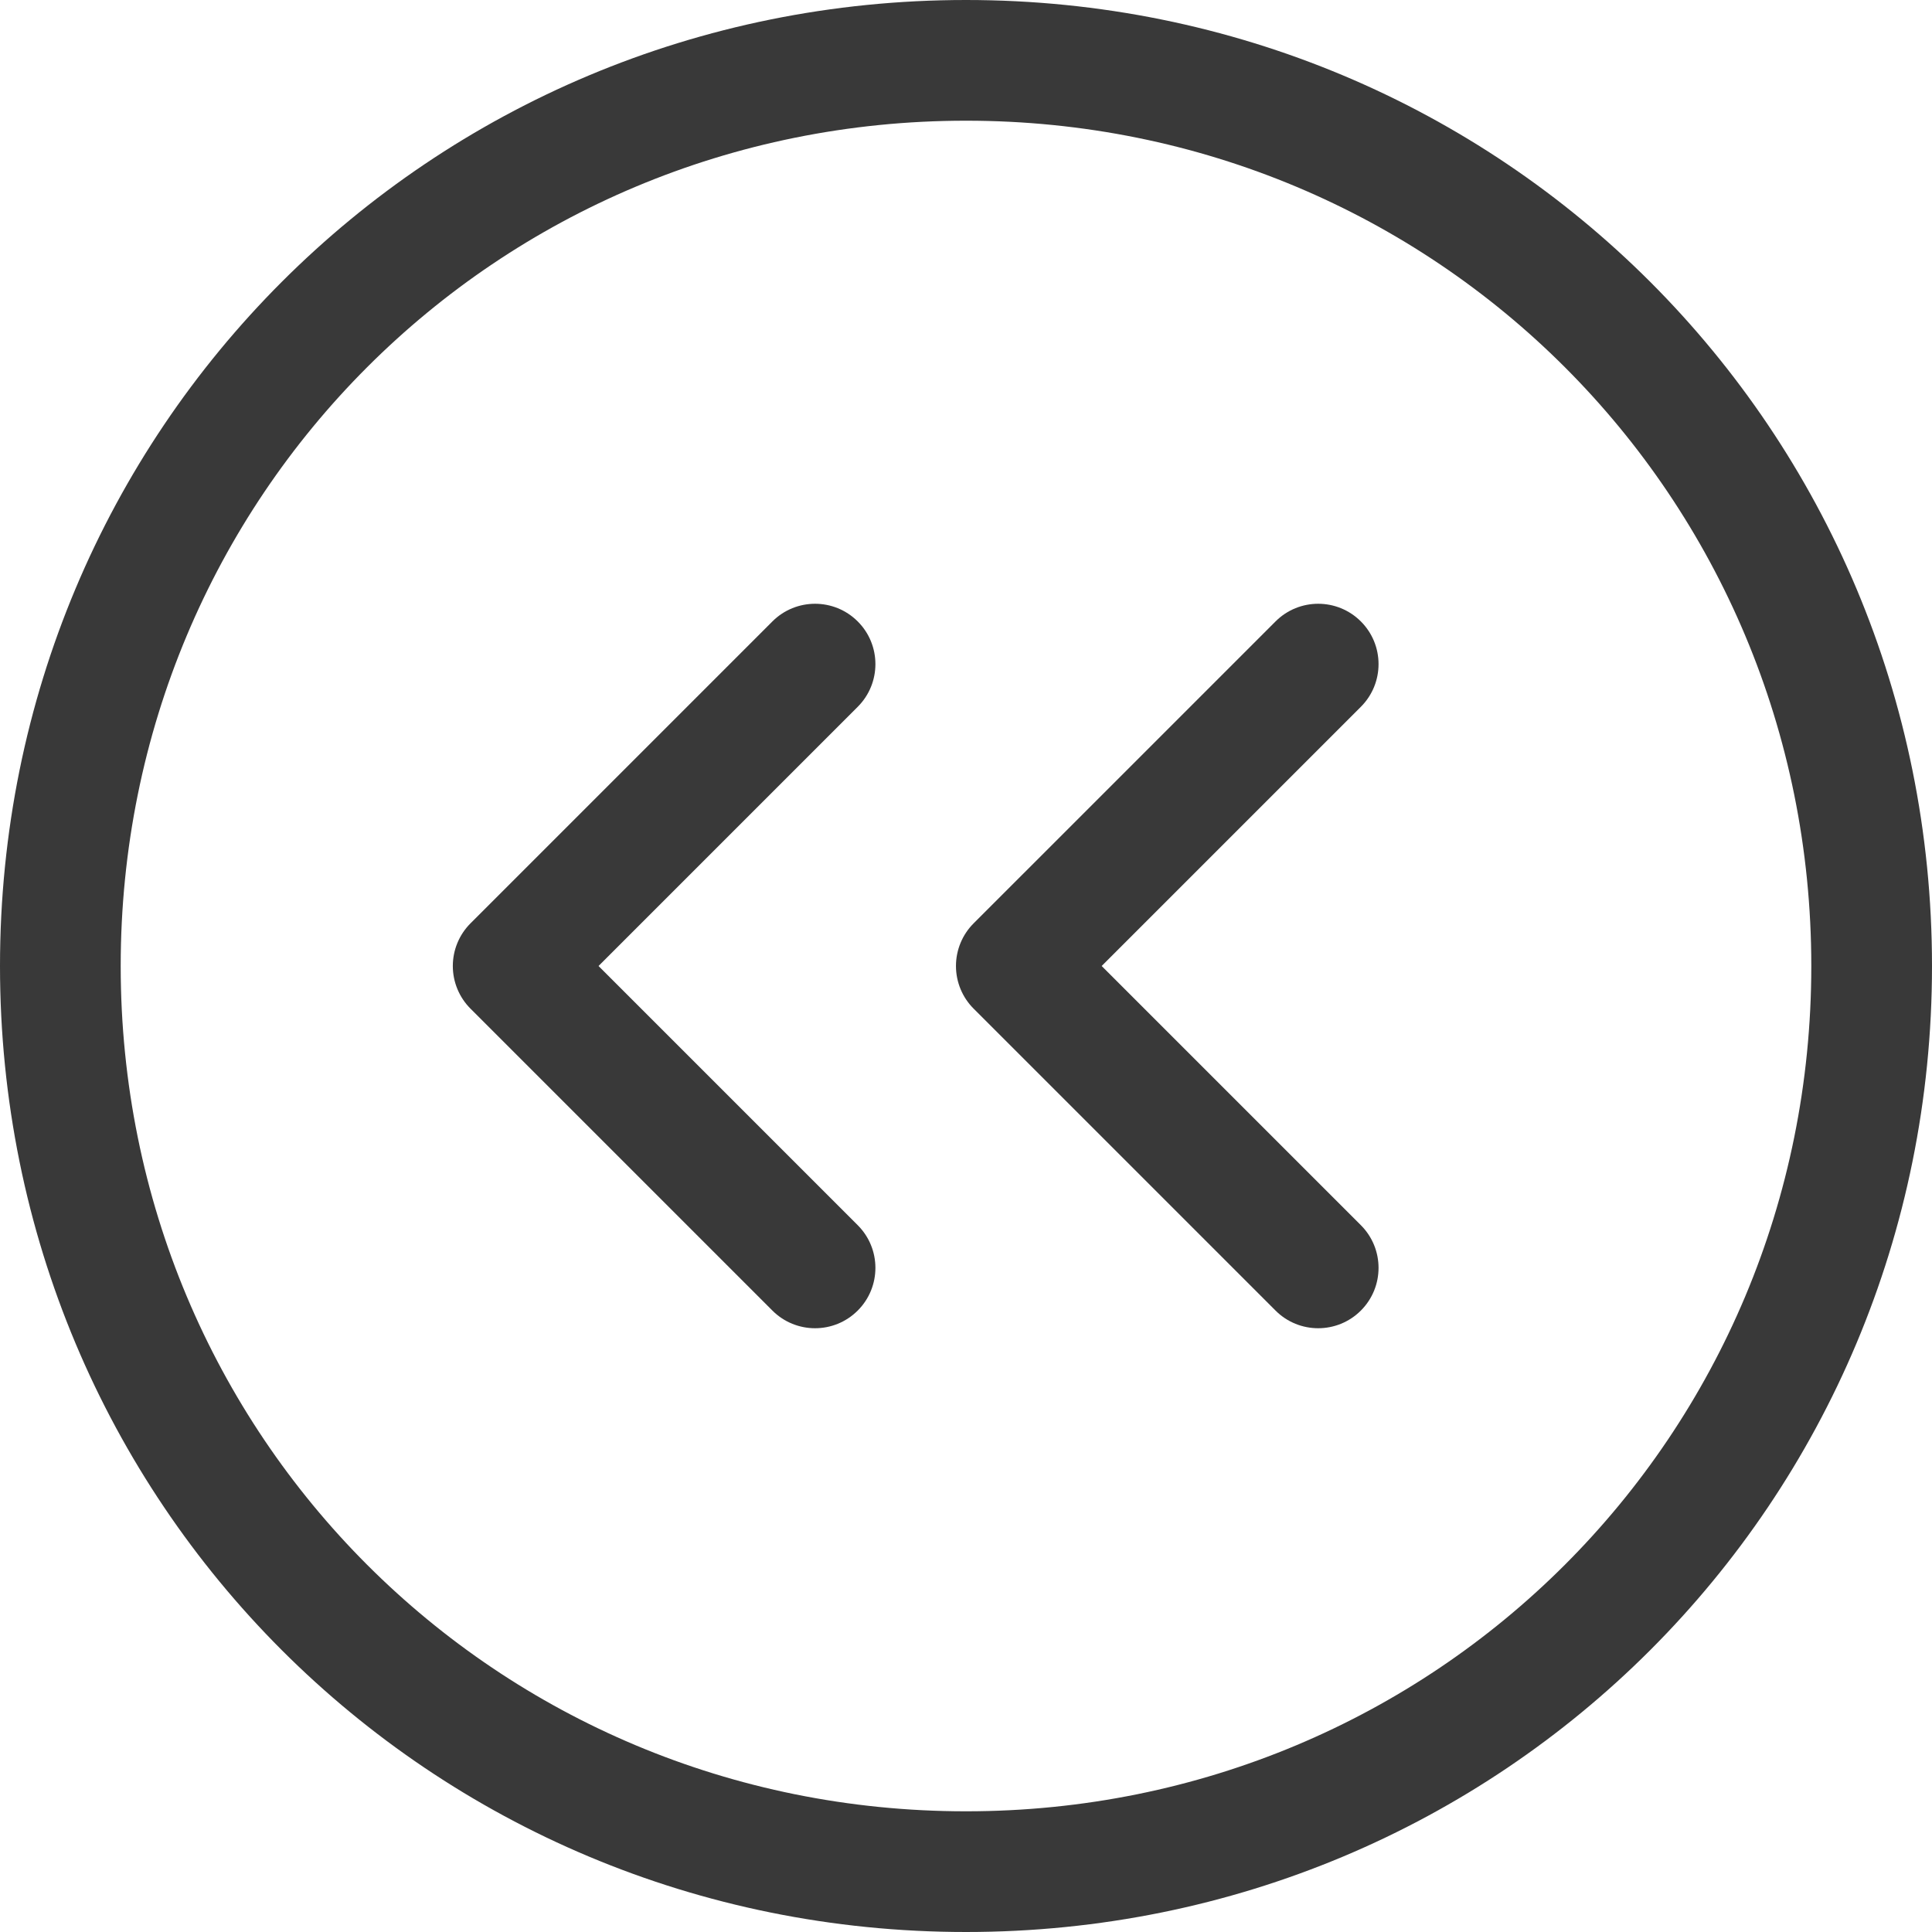
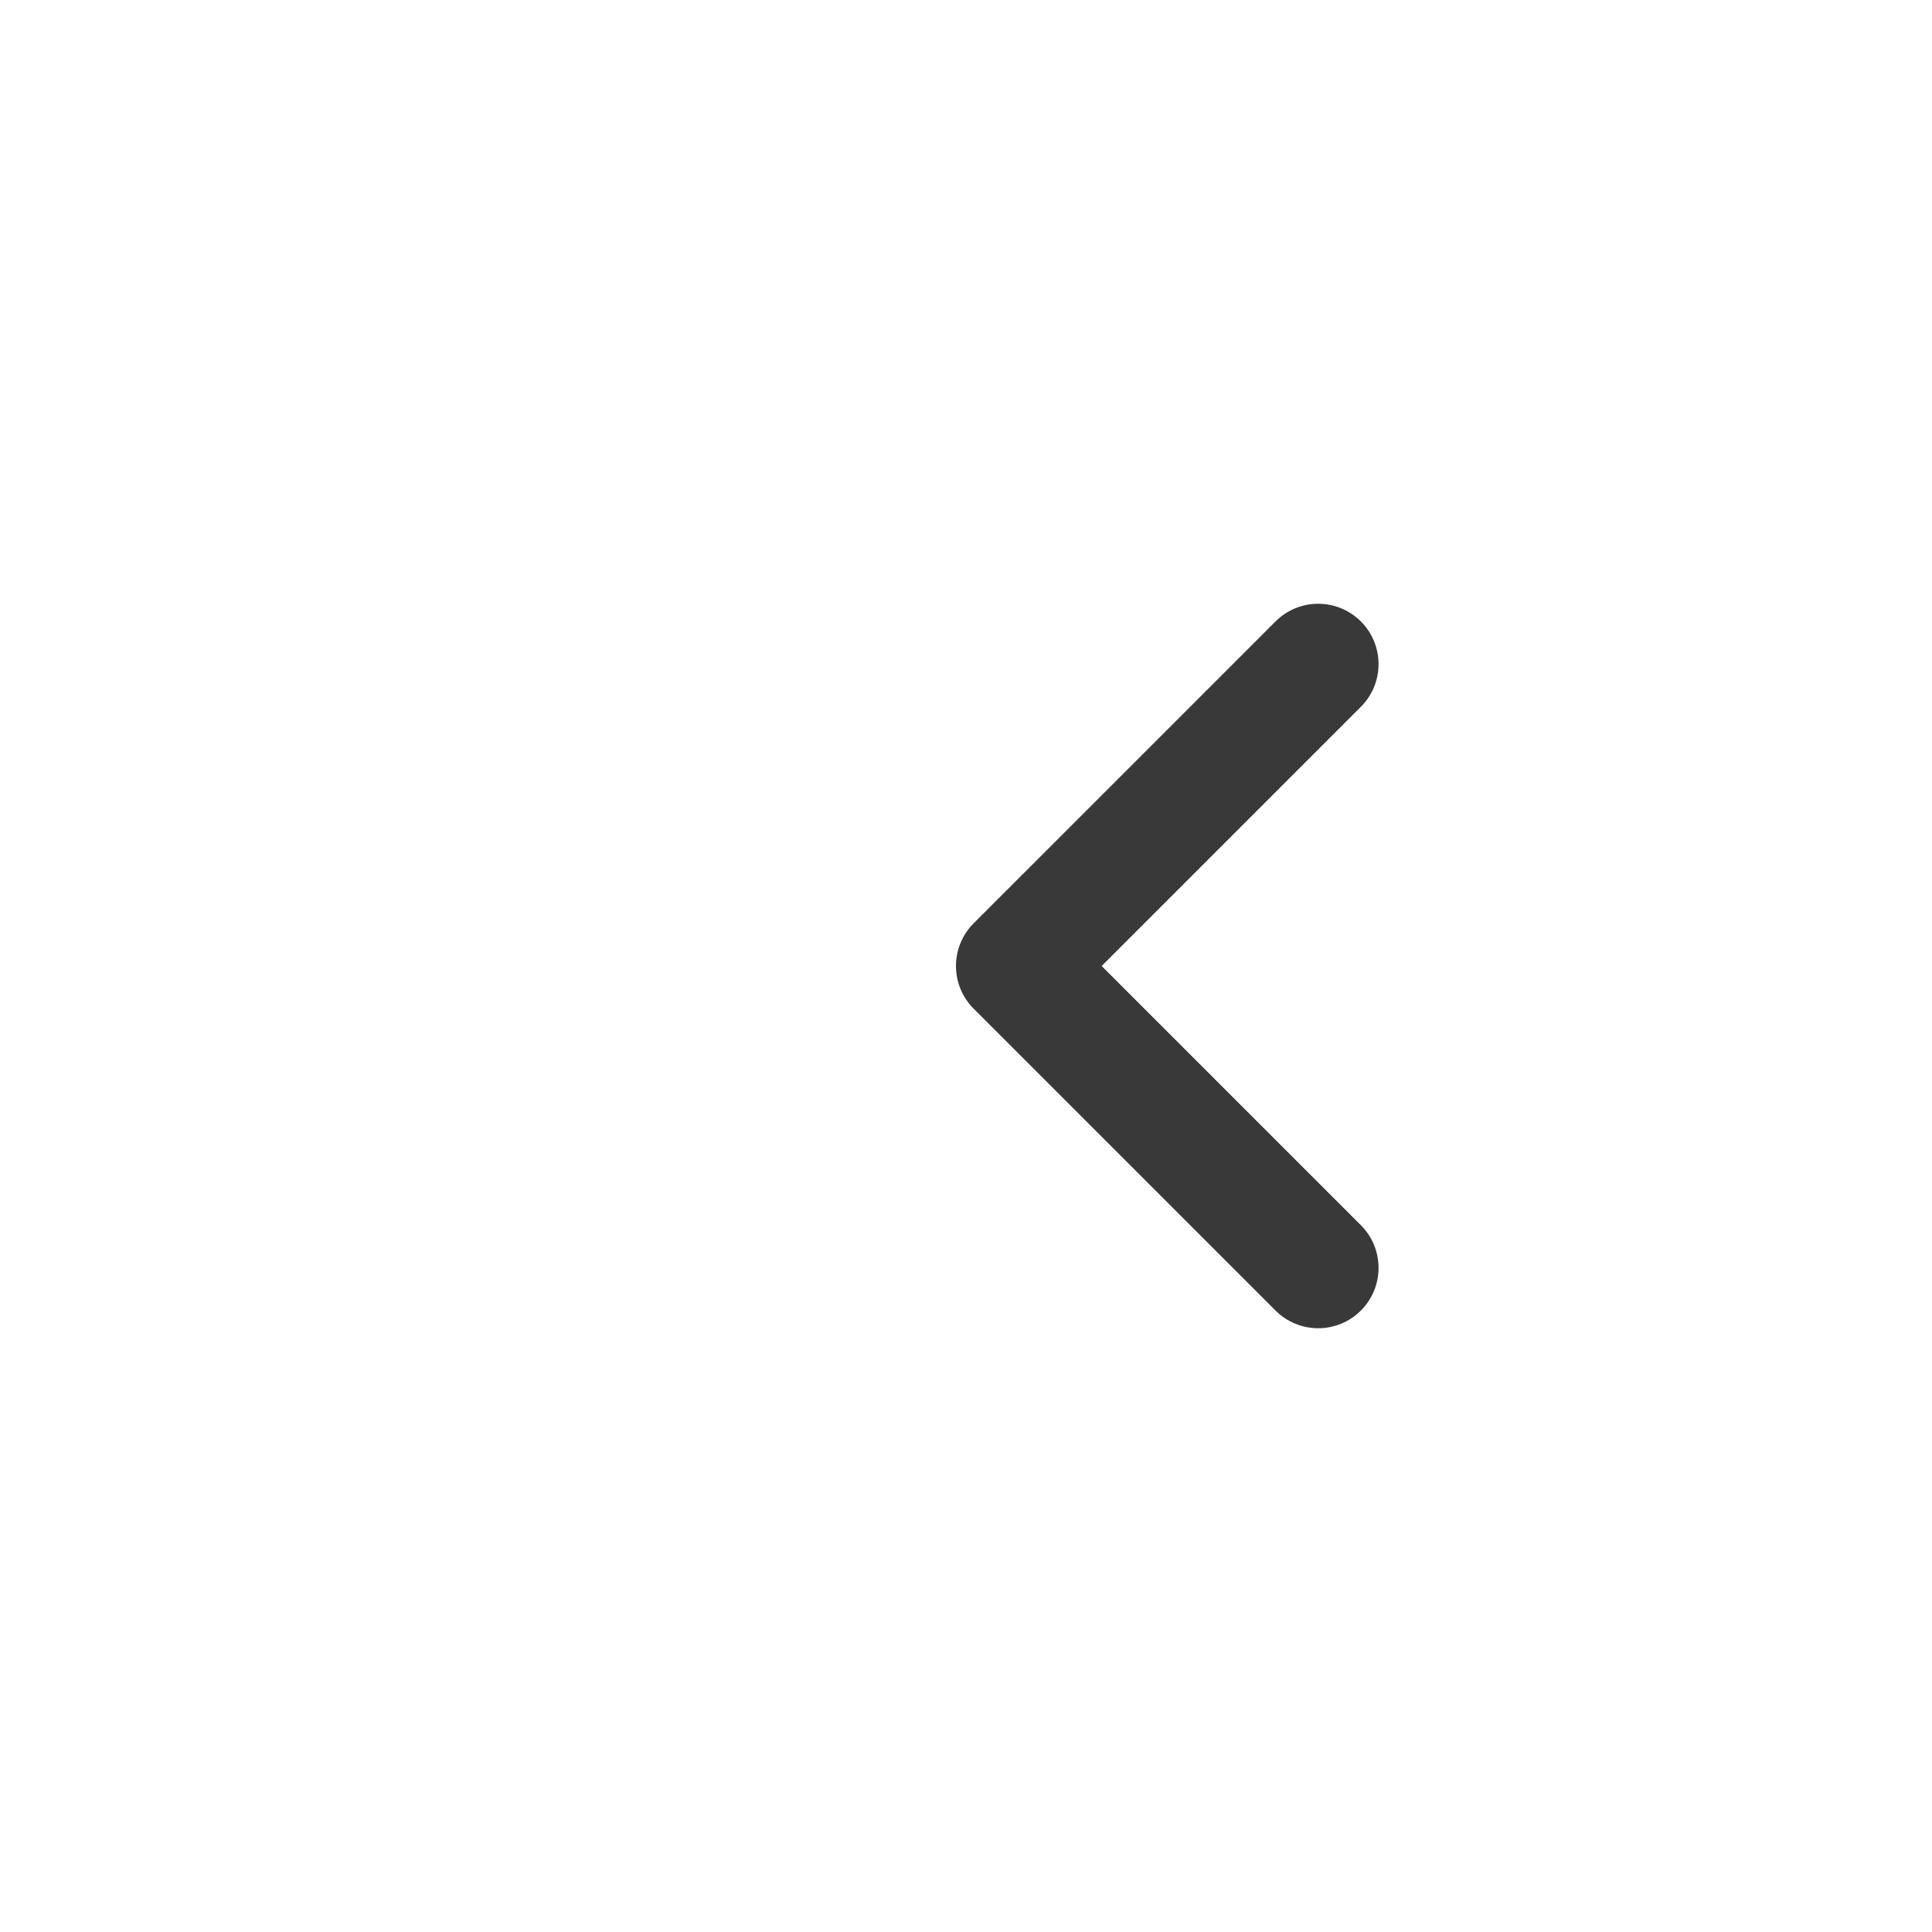
<svg xmlns="http://www.w3.org/2000/svg" width="129" height="129" viewBox="0 0 129 129" fill="none">
-   <path fill-rule="evenodd" clip-rule="evenodd" d="M64.5 8.059C33.131 8.059 8.059 33.131 8.059 64.5C8.059 95.869 33.131 120.941 64.5 120.941C95.869 120.941 120.941 95.869 120.941 64.5C120.941 33.131 95.869 8.059 64.5 8.059ZM0 64.5C0 28.68 28.68 0 64.5 0C100.32 0 129 28.68 129 64.5C129 100.32 100.32 129 64.5 129C28.68 129 0 100.32 0 64.5Z" fill="#393939" />
-   <path fill-rule="evenodd" clip-rule="evenodd" d="M57.271 41.494C58.845 43.067 58.845 45.619 57.271 47.193L39.964 64.5L57.271 81.807C58.845 83.381 58.845 85.932 57.271 87.506C55.697 89.08 53.146 89.08 51.572 87.506L31.416 67.349C30.66 66.594 30.235 65.569 30.235 64.5C30.235 63.431 30.66 62.406 31.416 61.651L51.572 41.494C53.146 39.92 55.697 39.92 57.271 41.494Z" fill="#393939" />
  <path fill-rule="evenodd" clip-rule="evenodd" d="M90.866 41.494C92.439 43.067 92.439 45.619 90.866 47.193L73.558 64.5L90.866 81.807C92.439 83.381 92.439 85.932 90.866 87.506C89.292 89.08 86.74 89.08 85.167 87.506L65.01 67.349C64.254 66.594 63.83 65.569 63.83 64.5C63.83 63.431 64.254 62.406 65.01 61.651L85.167 41.494C86.74 39.92 89.292 39.92 90.866 41.494Z" fill="#393939" />
</svg>